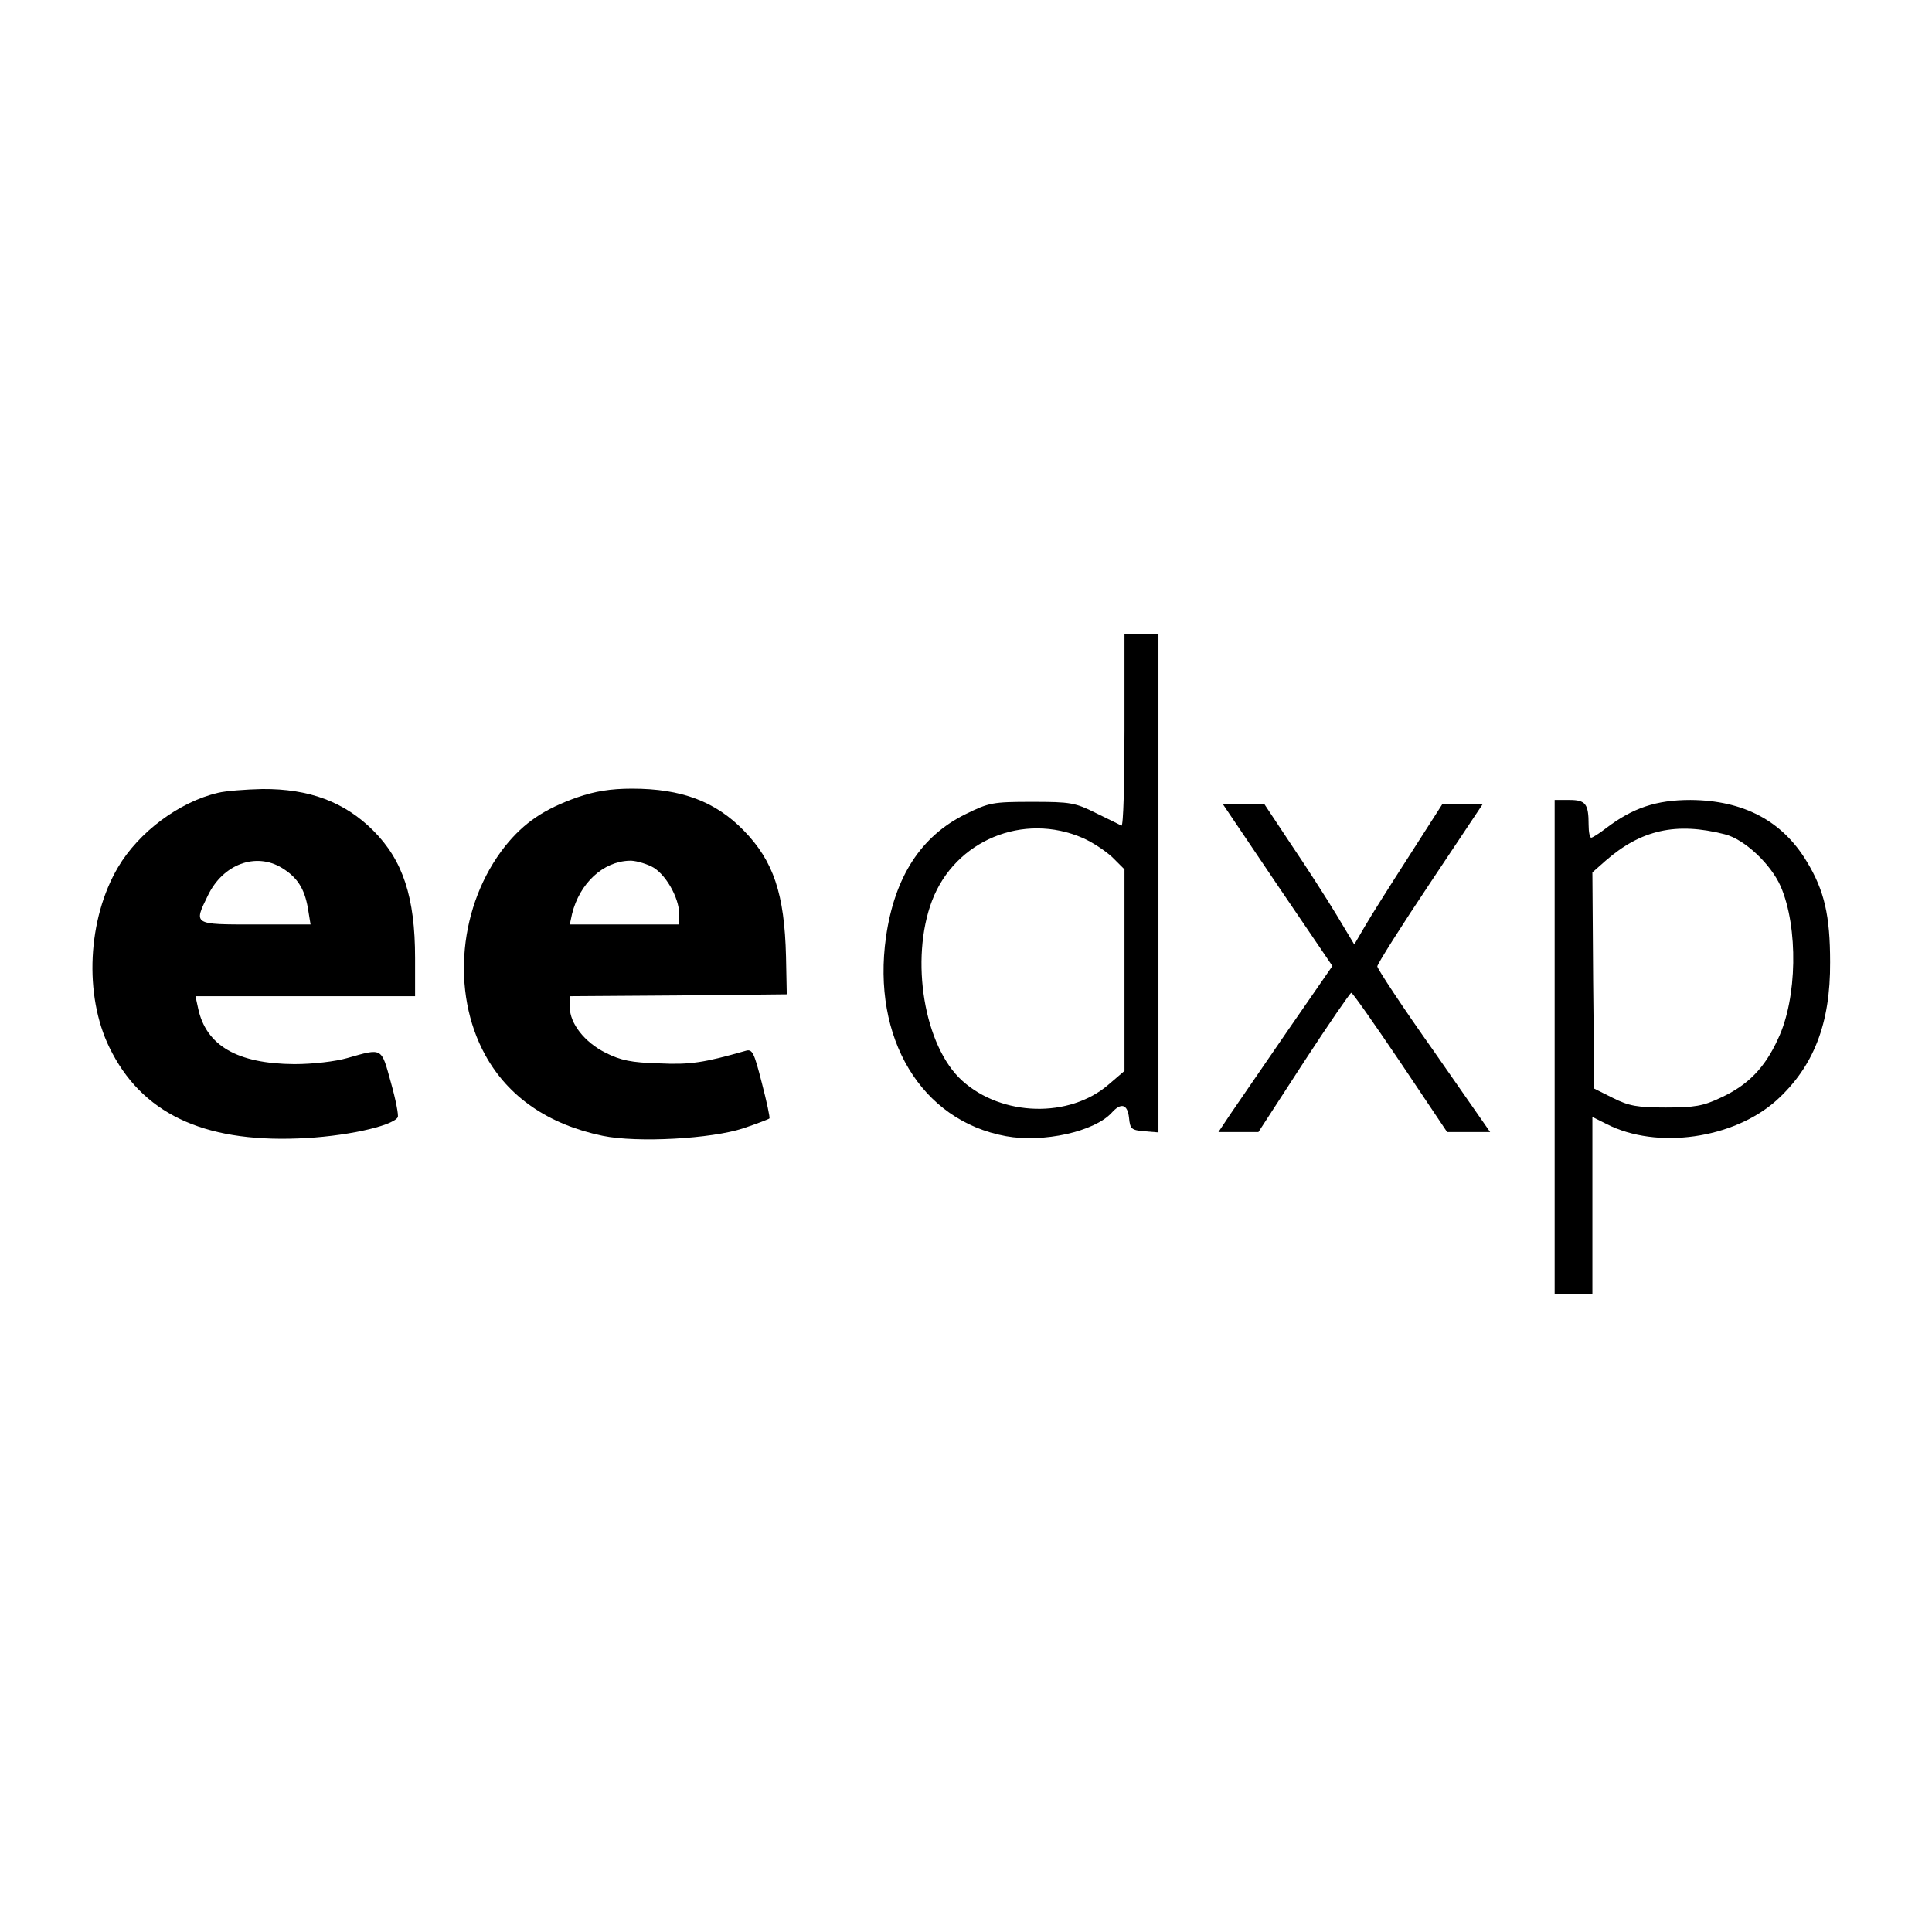
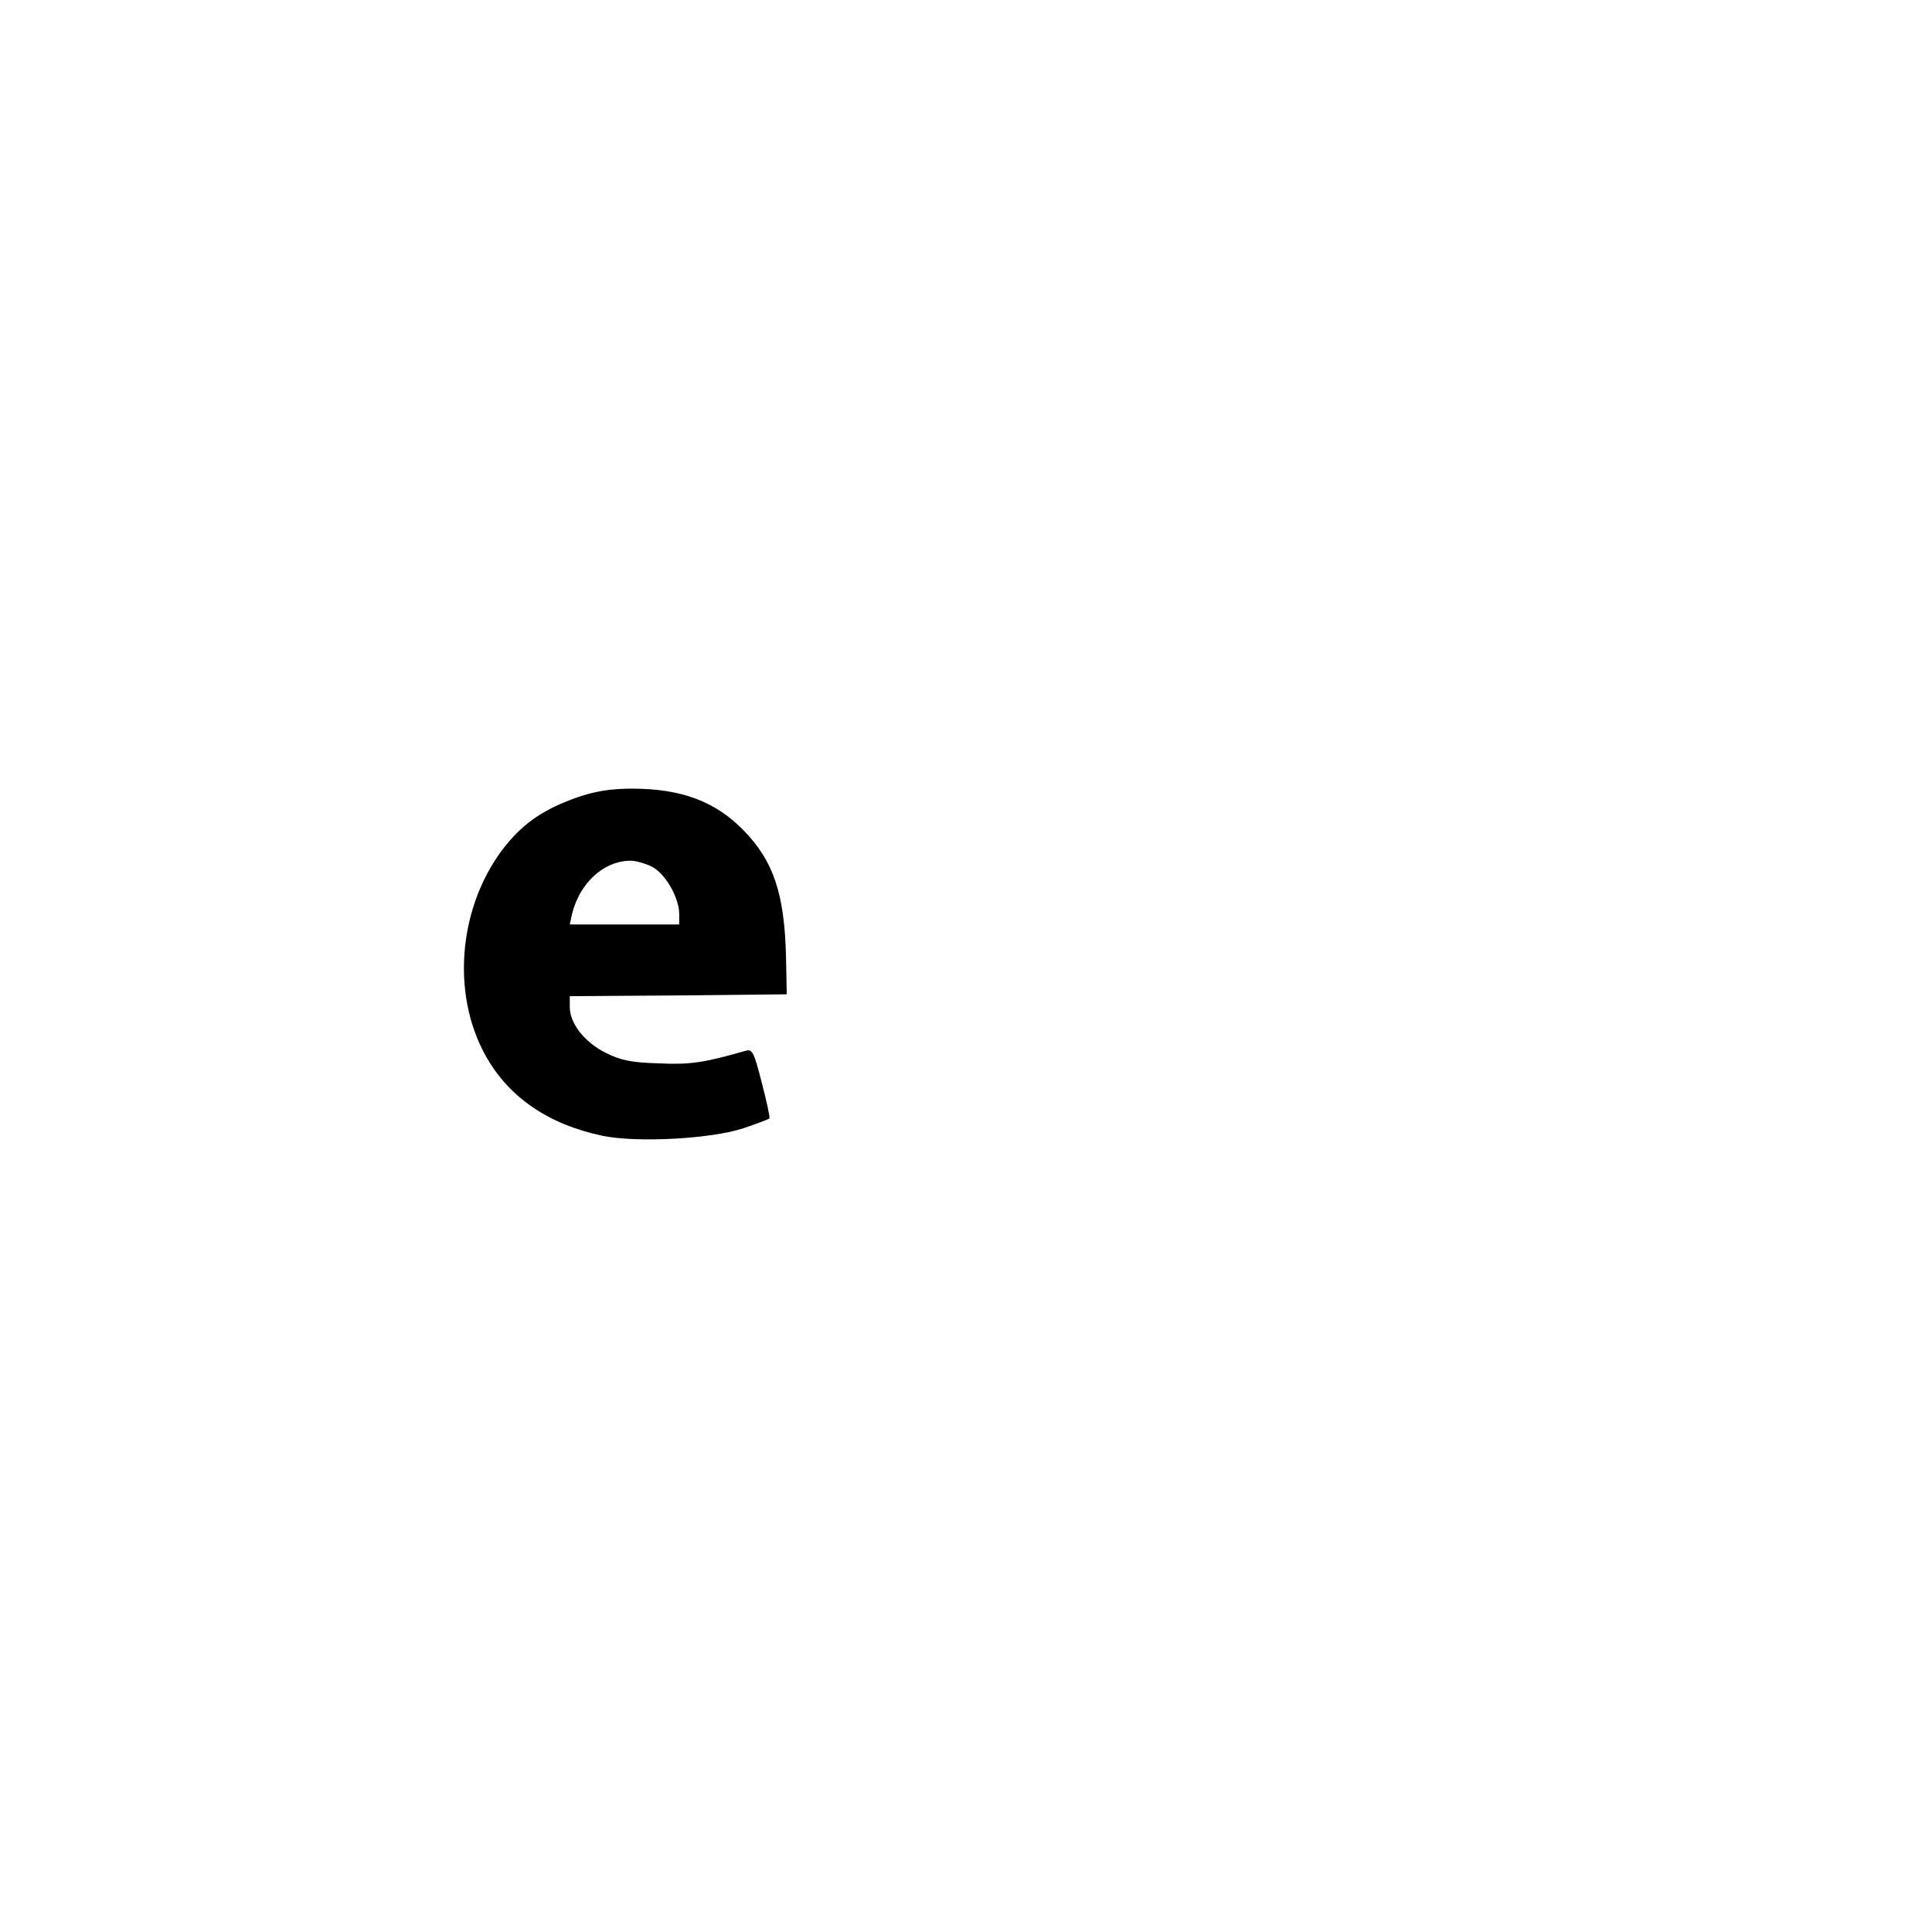
<svg xmlns="http://www.w3.org/2000/svg" version="1.0" width="512pt" height="512pt" viewBox="0 0 512 512" preserveAspectRatio="xMidYMid meet">
  <g transform="translate(0,512) scale(0.1,-0.1)" fill="#000000" stroke="none">
-     <path d="M2980 3184 c0 -141 -3 -254 -8 -252 -4 2 -34 17 -67 33 -56 28 -68 30 -170 30 -105 0 -114 -2 -177 -33 -117 -58 -187 -165 -210 -325 -38 -268 93 -487 318 -528 99 -18 234 12 280 62 25 28 42 23 46 -13 3 -30 6 -33 41 -36 l37 -3 0 660 0 661 -45 0 -45 0 0 -256z m-110 -285 c25 -11 60 -34 78 -51 l32 -32 0 -267 0 -267 -42 -36 c-104 -90 -283 -85 -388 10 -101 91 -139 321 -80 477 61 160 242 235 400 166z" />
-     <path d="M578 3019 c-103 -24 -210 -104 -265 -197 -81 -137 -91 -339 -23 -478 84 -173 246 -251 500 -241 119 4 249 32 264 56 3 4 -5 46 -18 92 -26 94 -21 92 -116 65 -31 -9 -91 -16 -140 -16 -151 1 -234 49 -255 148 l-7 32 291 0 291 0 0 101 c0 161 -32 259 -111 338 -76 76 -170 111 -294 110 -44 -1 -97 -5 -117 -10z m169 -199 c41 -25 60 -55 69 -107 l7 -43 -147 0 c-165 0 -163 -1 -125 77 40 83 127 115 196 73z" />
    <path d="M1530 3007 c-88 -31 -141 -67 -191 -129 -123 -155 -145 -387 -53 -554 61 -111 167 -184 311 -214 92 -19 289 -8 373 20 36 12 67 24 69 26 2 2 -7 44 -20 94 -21 82 -25 91 -44 85 -109 -31 -145 -37 -229 -33 -73 2 -101 8 -141 28 -56 28 -95 78 -95 121 l0 29 288 2 287 3 -2 100 c-4 166 -33 253 -112 334 -75 77 -165 111 -296 111 -57 0 -99 -7 -145 -23z m196 -183 c36 -17 74 -82 74 -127 l0 -27 -145 0 -145 0 6 28 c20 81 82 139 152 141 13 1 39 -6 58 -15z" />
-     <path d="M4120 2345 l0 -655 50 0 50 0 0 235 0 235 38 -19 c133 -68 336 -39 450 63 98 89 143 203 142 366 0 123 -15 190 -62 267 -65 108 -168 162 -308 163 -91 0 -153 -21 -224 -75 -18 -14 -36 -25 -39 -25 -4 0 -7 15 -7 34 0 56 -8 66 -51 66 l-39 0 0 -655z m451 564 c52 -13 122 -79 148 -138 47 -109 44 -297 -7 -404 -35 -77 -80 -123 -152 -156 -46 -22 -69 -26 -145 -26 -76 0 -98 4 -140 25 l-50 25 -3 286 -2 287 35 31 c94 82 187 103 316 70z" />
-     <path d="M3385 2775 l146 -215 -119 -172 c-65 -95 -133 -194 -151 -220 l-32 -48 53 0 53 0 120 185 c66 101 123 184 126 184 3 1 61 -82 130 -184 l124 -185 57 0 57 0 -149 214 c-83 117 -150 219 -150 225 0 6 63 106 140 221 l140 210 -53 0 -54 0 -89 -139 c-49 -76 -102 -160 -117 -186 l-28 -48 -48 80 c-26 43 -80 127 -120 186 l-71 107 -55 0 -55 0 145 -215z" />
  </g>
</svg>